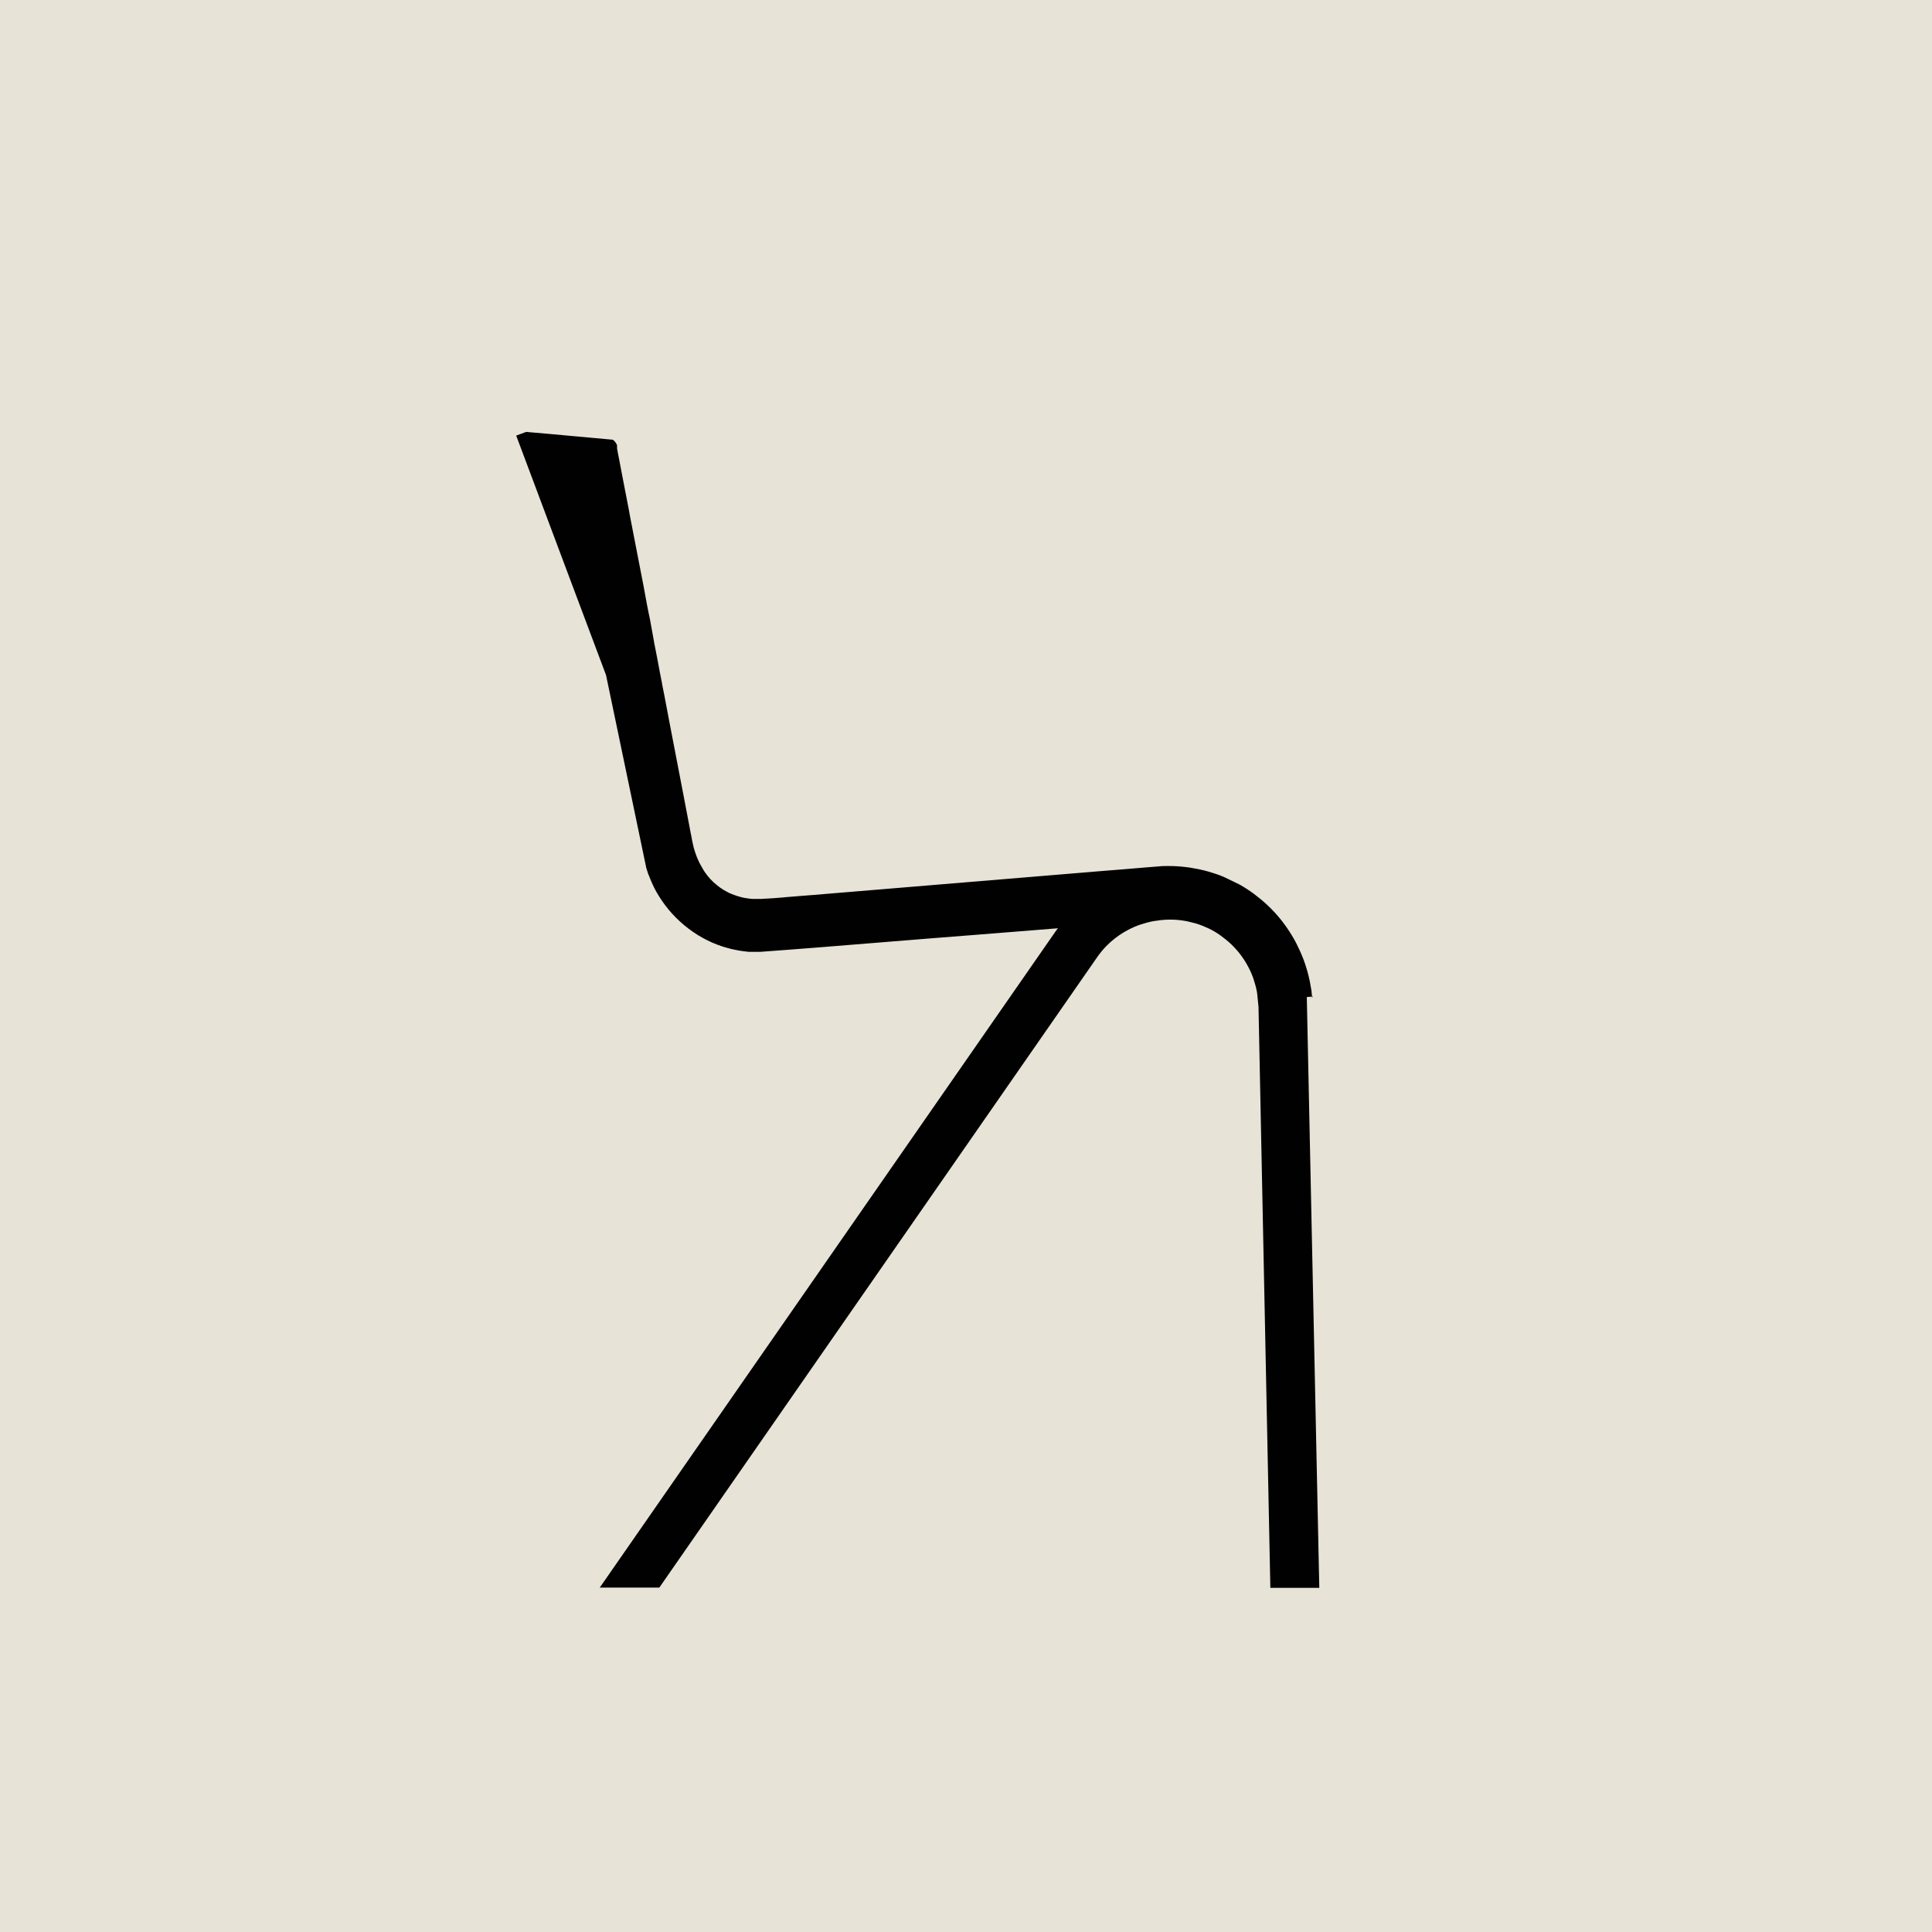
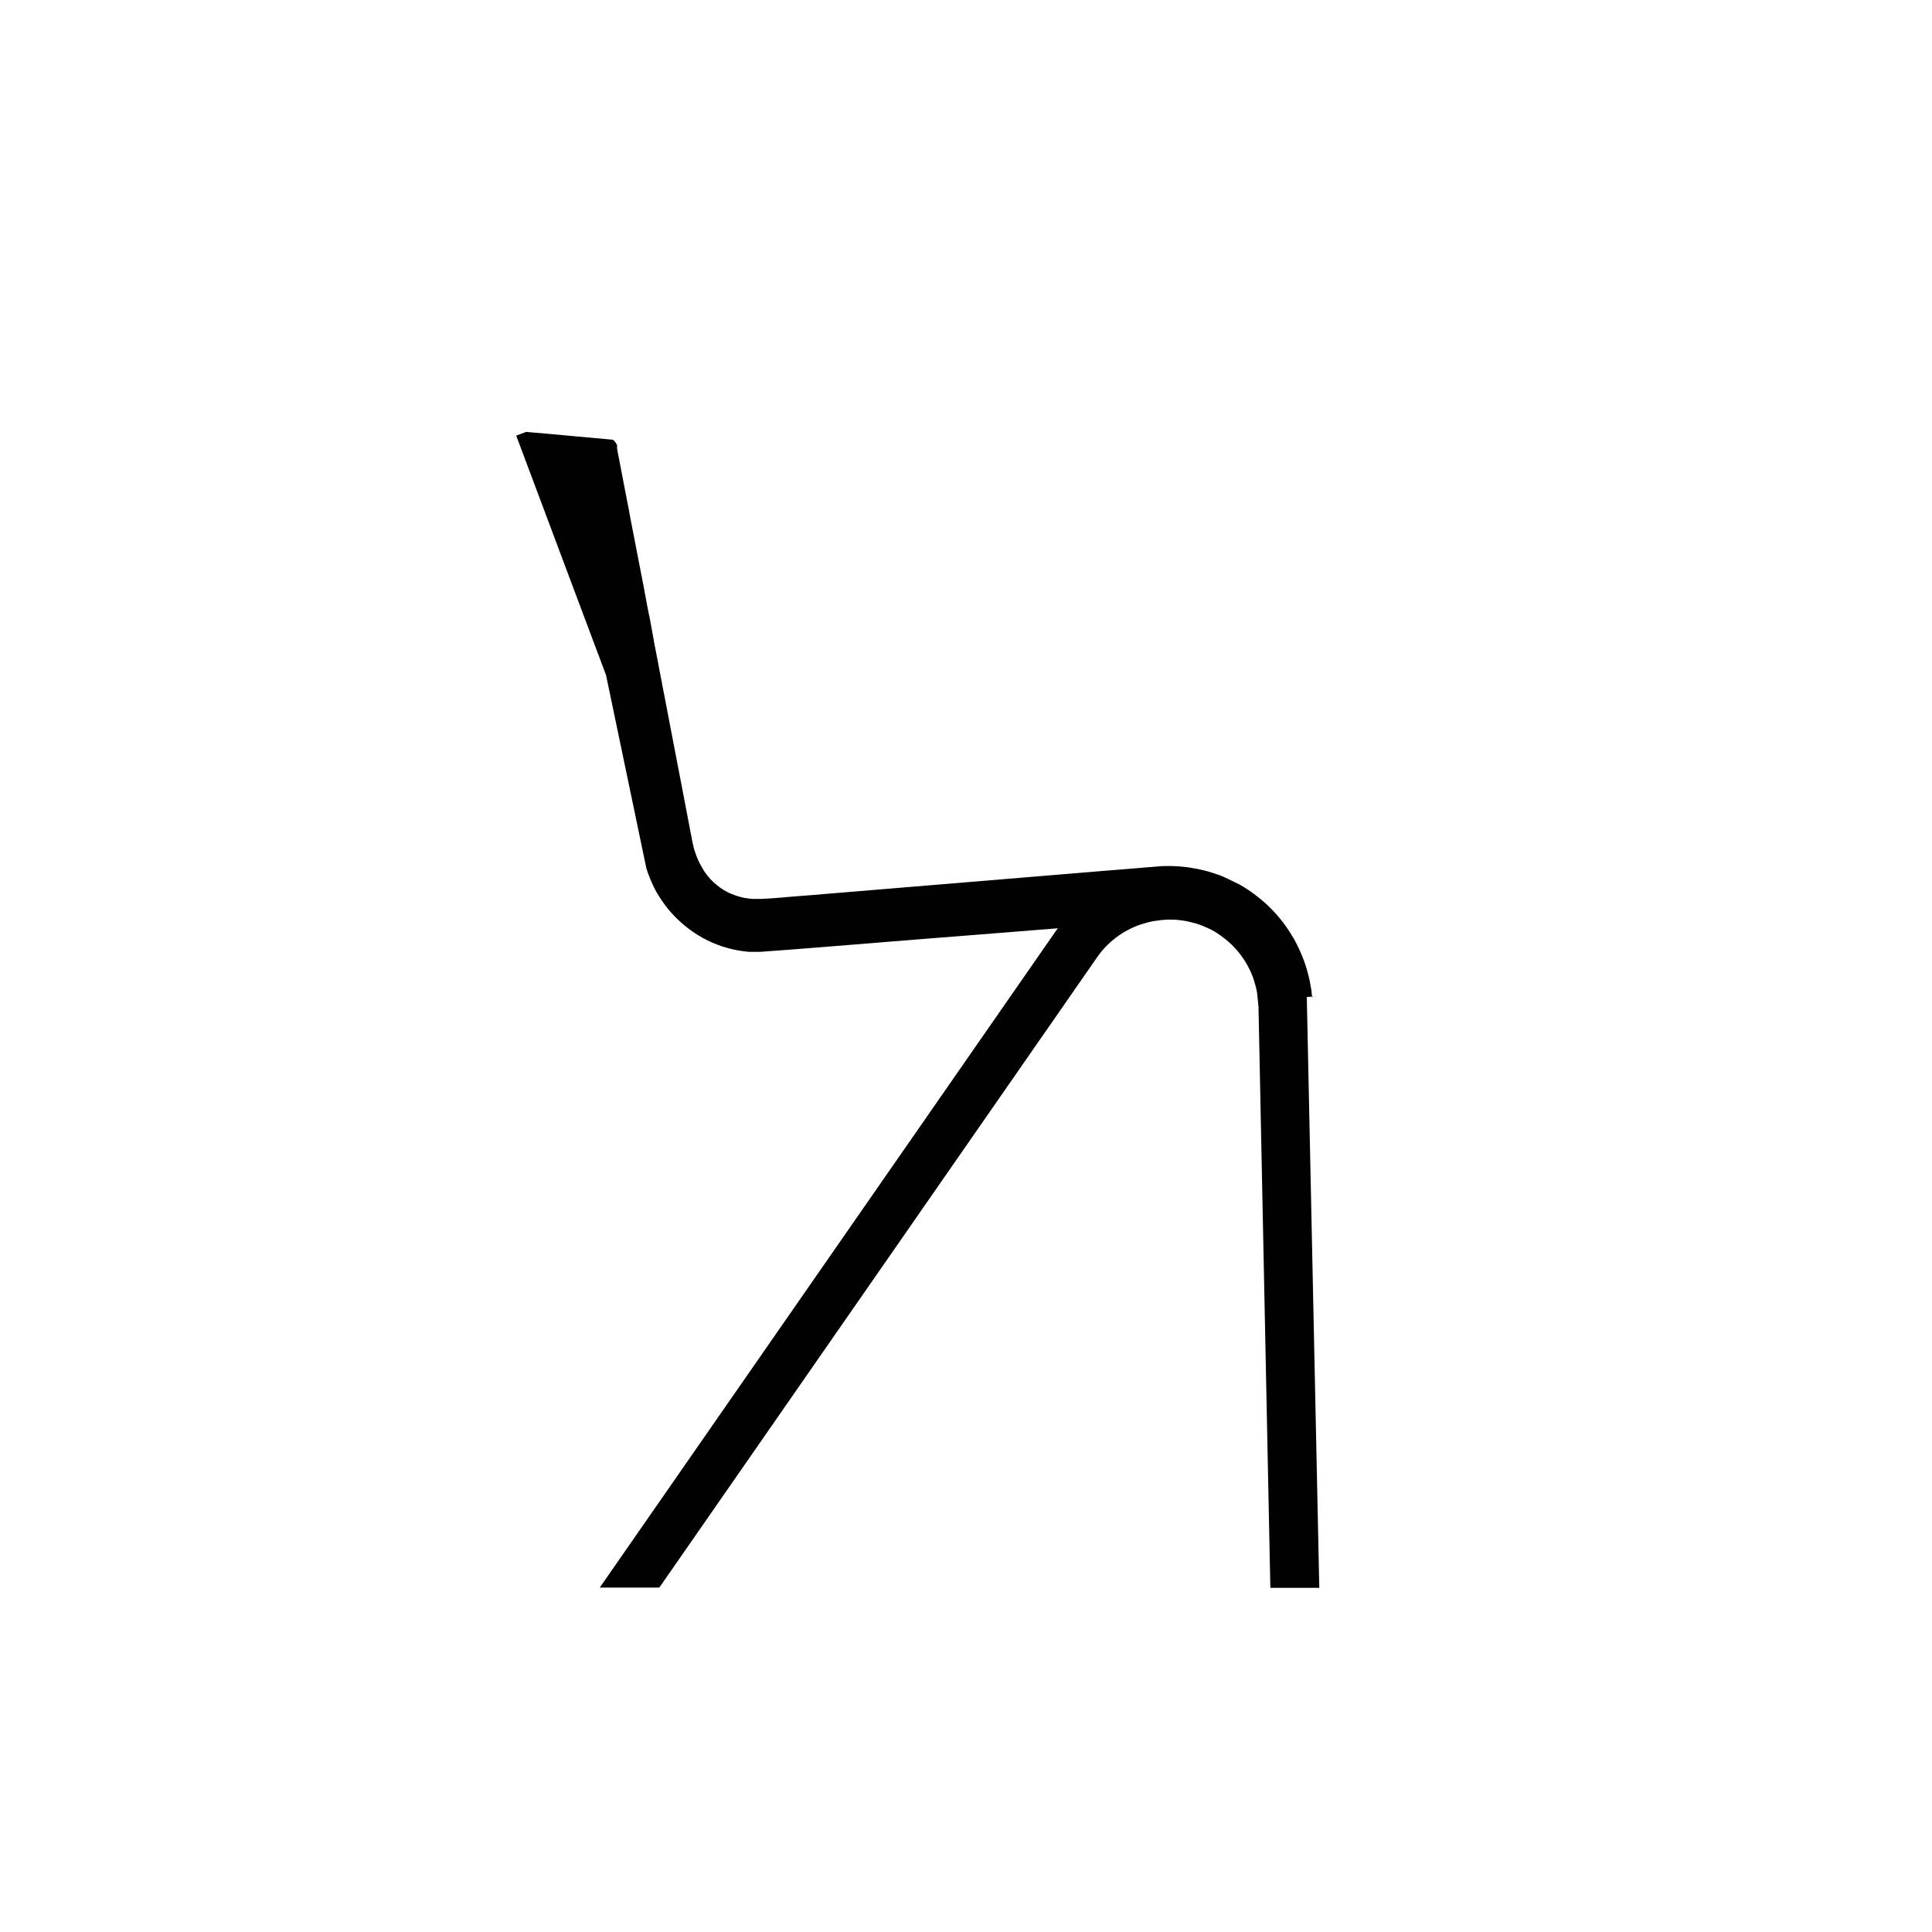
<svg xmlns="http://www.w3.org/2000/svg" id="Layer_1" viewBox="0 0 150 150">
  <defs>
    <style>.cls-1{fill:#010101;stroke:#010101;stroke-linecap:round;stroke-linejoin:round;stroke-width:0px;}.cls-2{fill:#e7e3d6;stroke-width:0px;}</style>
  </defs>
-   <rect class="cls-2" x="-2.19" y="-2.1" width="154.79" height="154.79" />
  <g id="SPLINE">
    <path class="cls-1" d="m101.86,77.45h0s0,0,0,0c0,0,0,0,0,0,0-.04,0-.08,0-.11s0-.08-.01-.11,0-.08-.01-.11,0-.08-.01-.11,0-.07-.01-.11-.01-.07-.02-.11-.01-.07-.02-.11-.01-.07-.02-.11-.01-.07-.02-.11-.01-.07-.02-.11-.01-.07-.02-.11-.01-.07-.02-.11c-.05-.22-.1-.44-.16-.66s-.13-.44-.2-.65-.15-.43-.24-.64-.18-.42-.28-.62c-.05-.1-.1-.2-.15-.31s-.11-.2-.16-.3c-.11-.2-.23-.39-.35-.58s-.25-.38-.38-.56-.27-.36-.42-.54c-.29-.35-.6-.68-.93-.99s-.68-.6-1.04-.87-.75-.52-1.14-.74l-1.22-.59c-.21-.09-.42-.17-.64-.24s-.43-.14-.65-.2c-.44-.12-.88-.21-1.33-.28-.22-.03-.45-.06-.67-.08s-.45-.03-.68-.04-.45,0-.68,0c-.11,0-.23.01-.34.02s-.23.02-.34.03c-.09,0-.17.01-.26.02-.17.01-.34.03-.52.04-.9.08-2.39.2-3.29.27-1.81.15-3.62.3-5.43.45s-3.62.3-5.43.45-3.77.31-5.66.47c-1.73.14-3.46.29-5.19.43-.45.04-.9.08-1.36.11s-.9.08-1.36.11c-.1,0-.2.02-.3.03-.13.01-.25.02-.38.03s-.26.02-.38.03c-.1,0-.2.02-.3.02-.12,0-.24.02-.35.02-.11,0-.22.01-.33.02-.06,0-.12,0-.19,0-.05,0-.1,0-.15,0-.11,0-.23,0-.34,0s-.22-.01-.33-.03-.23-.03-.34-.05-.22-.05-.33-.08-.22-.06-.33-.1-.21-.08-.32-.12-.21-.09-.31-.14c-.2-.1-.4-.22-.58-.35-.09-.07-.18-.13-.27-.21s-.17-.15-.26-.22c-.17-.16-.32-.32-.46-.5-.07-.09-.14-.18-.2-.27s-.13-.19-.18-.29-.11-.2-.17-.3-.1-.2-.15-.3c-.1-.21-.18-.42-.25-.63-.02-.05-.04-.11-.05-.16s-.03-.11-.05-.16-.03-.1-.04-.16c-.01-.06-.03-.12-.04-.17-.01-.05-.02-.1-.03-.14-.01-.06-.03-.13-.04-.19-.02-.11-.04-.22-.06-.33-.02-.1-.04-.19-.06-.29-.02-.13-.05-.25-.07-.38-.06-.31-.12-.63-.18-.94-.11-.58-.22-1.15-.33-1.73-.34-1.78-.69-3.56-1.03-5.35-.1-.54-.21-1.09-.31-1.63-.03-.18-.07-.35-.1-.53s-.07-.37-.11-.55-.07-.36-.1-.54c-.02-.12-.05-.24-.07-.35-.03-.15-.06-.31-.09-.46-.02-.13-.05-.25-.07-.38-.04-.21-.08-.43-.12-.64-.03-.17-.07-.34-.1-.51s-.07-.34-.1-.51c-.03-.15-.06-.29-.08-.44s-.06-.29-.08-.44-.06-.29-.08-.44-.06-.29-.08-.44c-.04-.22-.08-.44-.13-.65s-.08-.44-.13-.65c-.02-.13-.05-.25-.07-.38s-.05-.25-.07-.38-.05-.25-.07-.38-.05-.25-.07-.38c-.04-.22-.09-.45-.13-.67s-.09-.45-.13-.67-.09-.45-.13-.67-.09-.45-.13-.67-.09-.45-.13-.67-.09-.45-.13-.67-.09-.45-.13-.67-.09-.45-.13-.67c-.02-.11-.04-.22-.06-.33s-.04-.22-.06-.33c-.04-.22-.09-.45-.13-.67s-.09-.45-.13-.67-.09-.45-.13-.67c-.06-.3-.11-.59-.17-.89s-.11-.59-.17-.89c-.03-.15-.06-.3-.09-.45-.01-.07-.03-.15-.04-.22s-.03-.15-.04-.22c0,0,0-.02,0-.03s0-.02,0-.03,0-.02,0-.03,0-.02,0-.03,0-.02,0-.03,0-.02,0-.03,0-.02,0-.03,0-.02,0-.03,0-.02-.01-.03,0-.02-.01-.03c-.02-.04-.04-.07-.06-.11-.02-.04-.05-.07-.07-.1-.01-.01-.02-.03-.03-.04-.01-.01-.03-.03-.04-.04-.02-.02-.05-.04-.07-.06-.01,0-.03-.01-.04-.02s-.02-.01-.04-.02c0,0-.02,0-.02,0s-.02,0-.02,0-.02,0-.02,0c-.54-.05-1.04-.09-1.52-.14s-.92-.08-1.33-.12c-.82-.07-1.52-.14-2.08-.19s-.98-.09-1.27-.11-.42-.04-.42-.04l-.78.29,4,10.67,2.98,7.94-.04-.18,3.16,15.14c.02.06.04.12.06.19s.04.12.06.19.04.12.07.18.05.12.07.18c.05.13.1.25.16.38s.11.25.17.37.12.24.19.36.14.24.21.35c.15.24.31.47.48.7s.35.44.54.65.4.42.61.61.43.38.66.55.47.34.71.49.5.29.76.42.51.24.78.34.53.19.81.26c.13.04.26.07.4.1s.27.06.4.08.27.05.4.06.27.03.41.05c.03,0,.07,0,.1,0s.07,0,.1,0,.07,0,.1,0,.07,0,.1,0,.07,0,.1,0,.07,0,.1,0,.07,0,.1,0,.07,0,.1,0,.07,0,.1,0,4.56-.34,4.6-.35l4.09-.33,4.21-.34,4.32-.34,3.01-.24,2.88-.23-.1.12-35.44,51.02-.04.05h2.31c.28,0,.55,0,.82,0h1.5l33.97-48.91c.21-.3.43-.58.68-.84s.52-.5.81-.72.59-.41.91-.58.65-.32.99-.43.69-.21,1.05-.27.72-.1,1.08-.11.72.01,1.08.06.71.13,1.06.23.68.24,1.01.39.64.34.93.55.58.44.84.69.5.52.72.81.41.59.58.91.32.65.43.99.21.69.27,1.05l.11,1.08.92,45.12h3.8s-.97-45.87-.97-45.87c0,0,.49-.04.49-.04,0,0,0,0,0,0,0,0,0,0,0,0Z" />
  </g>
</svg>